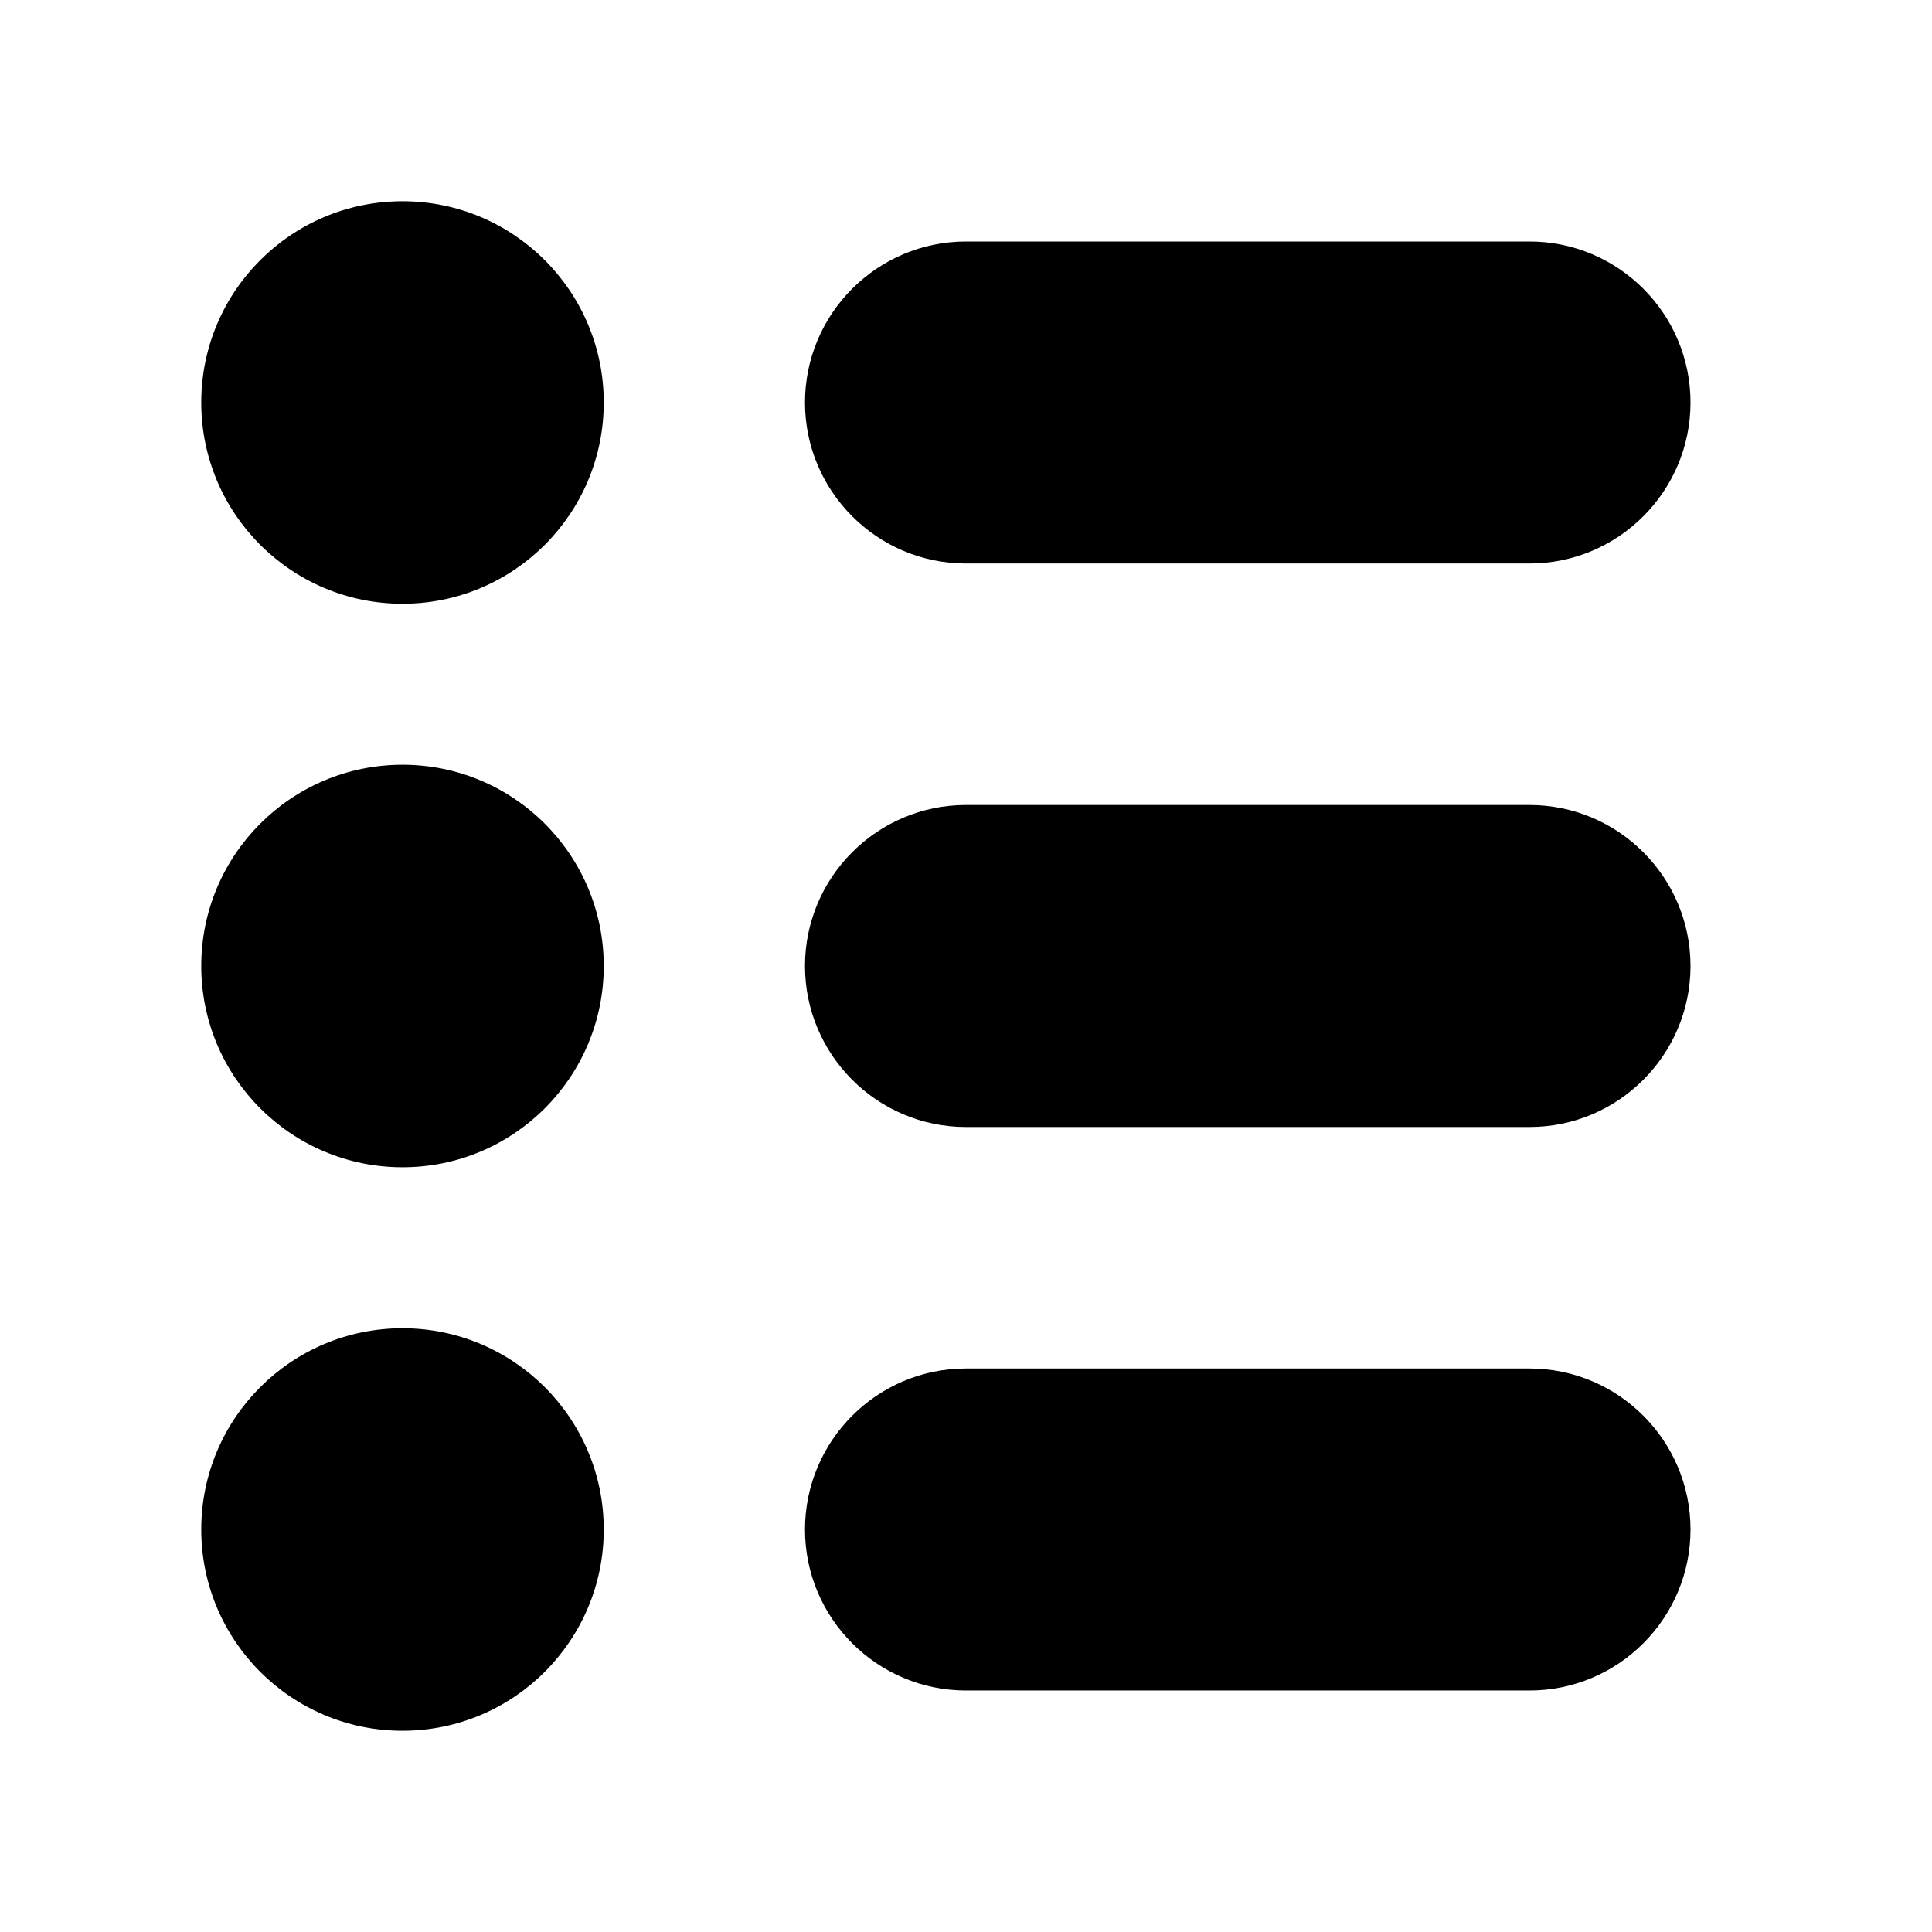
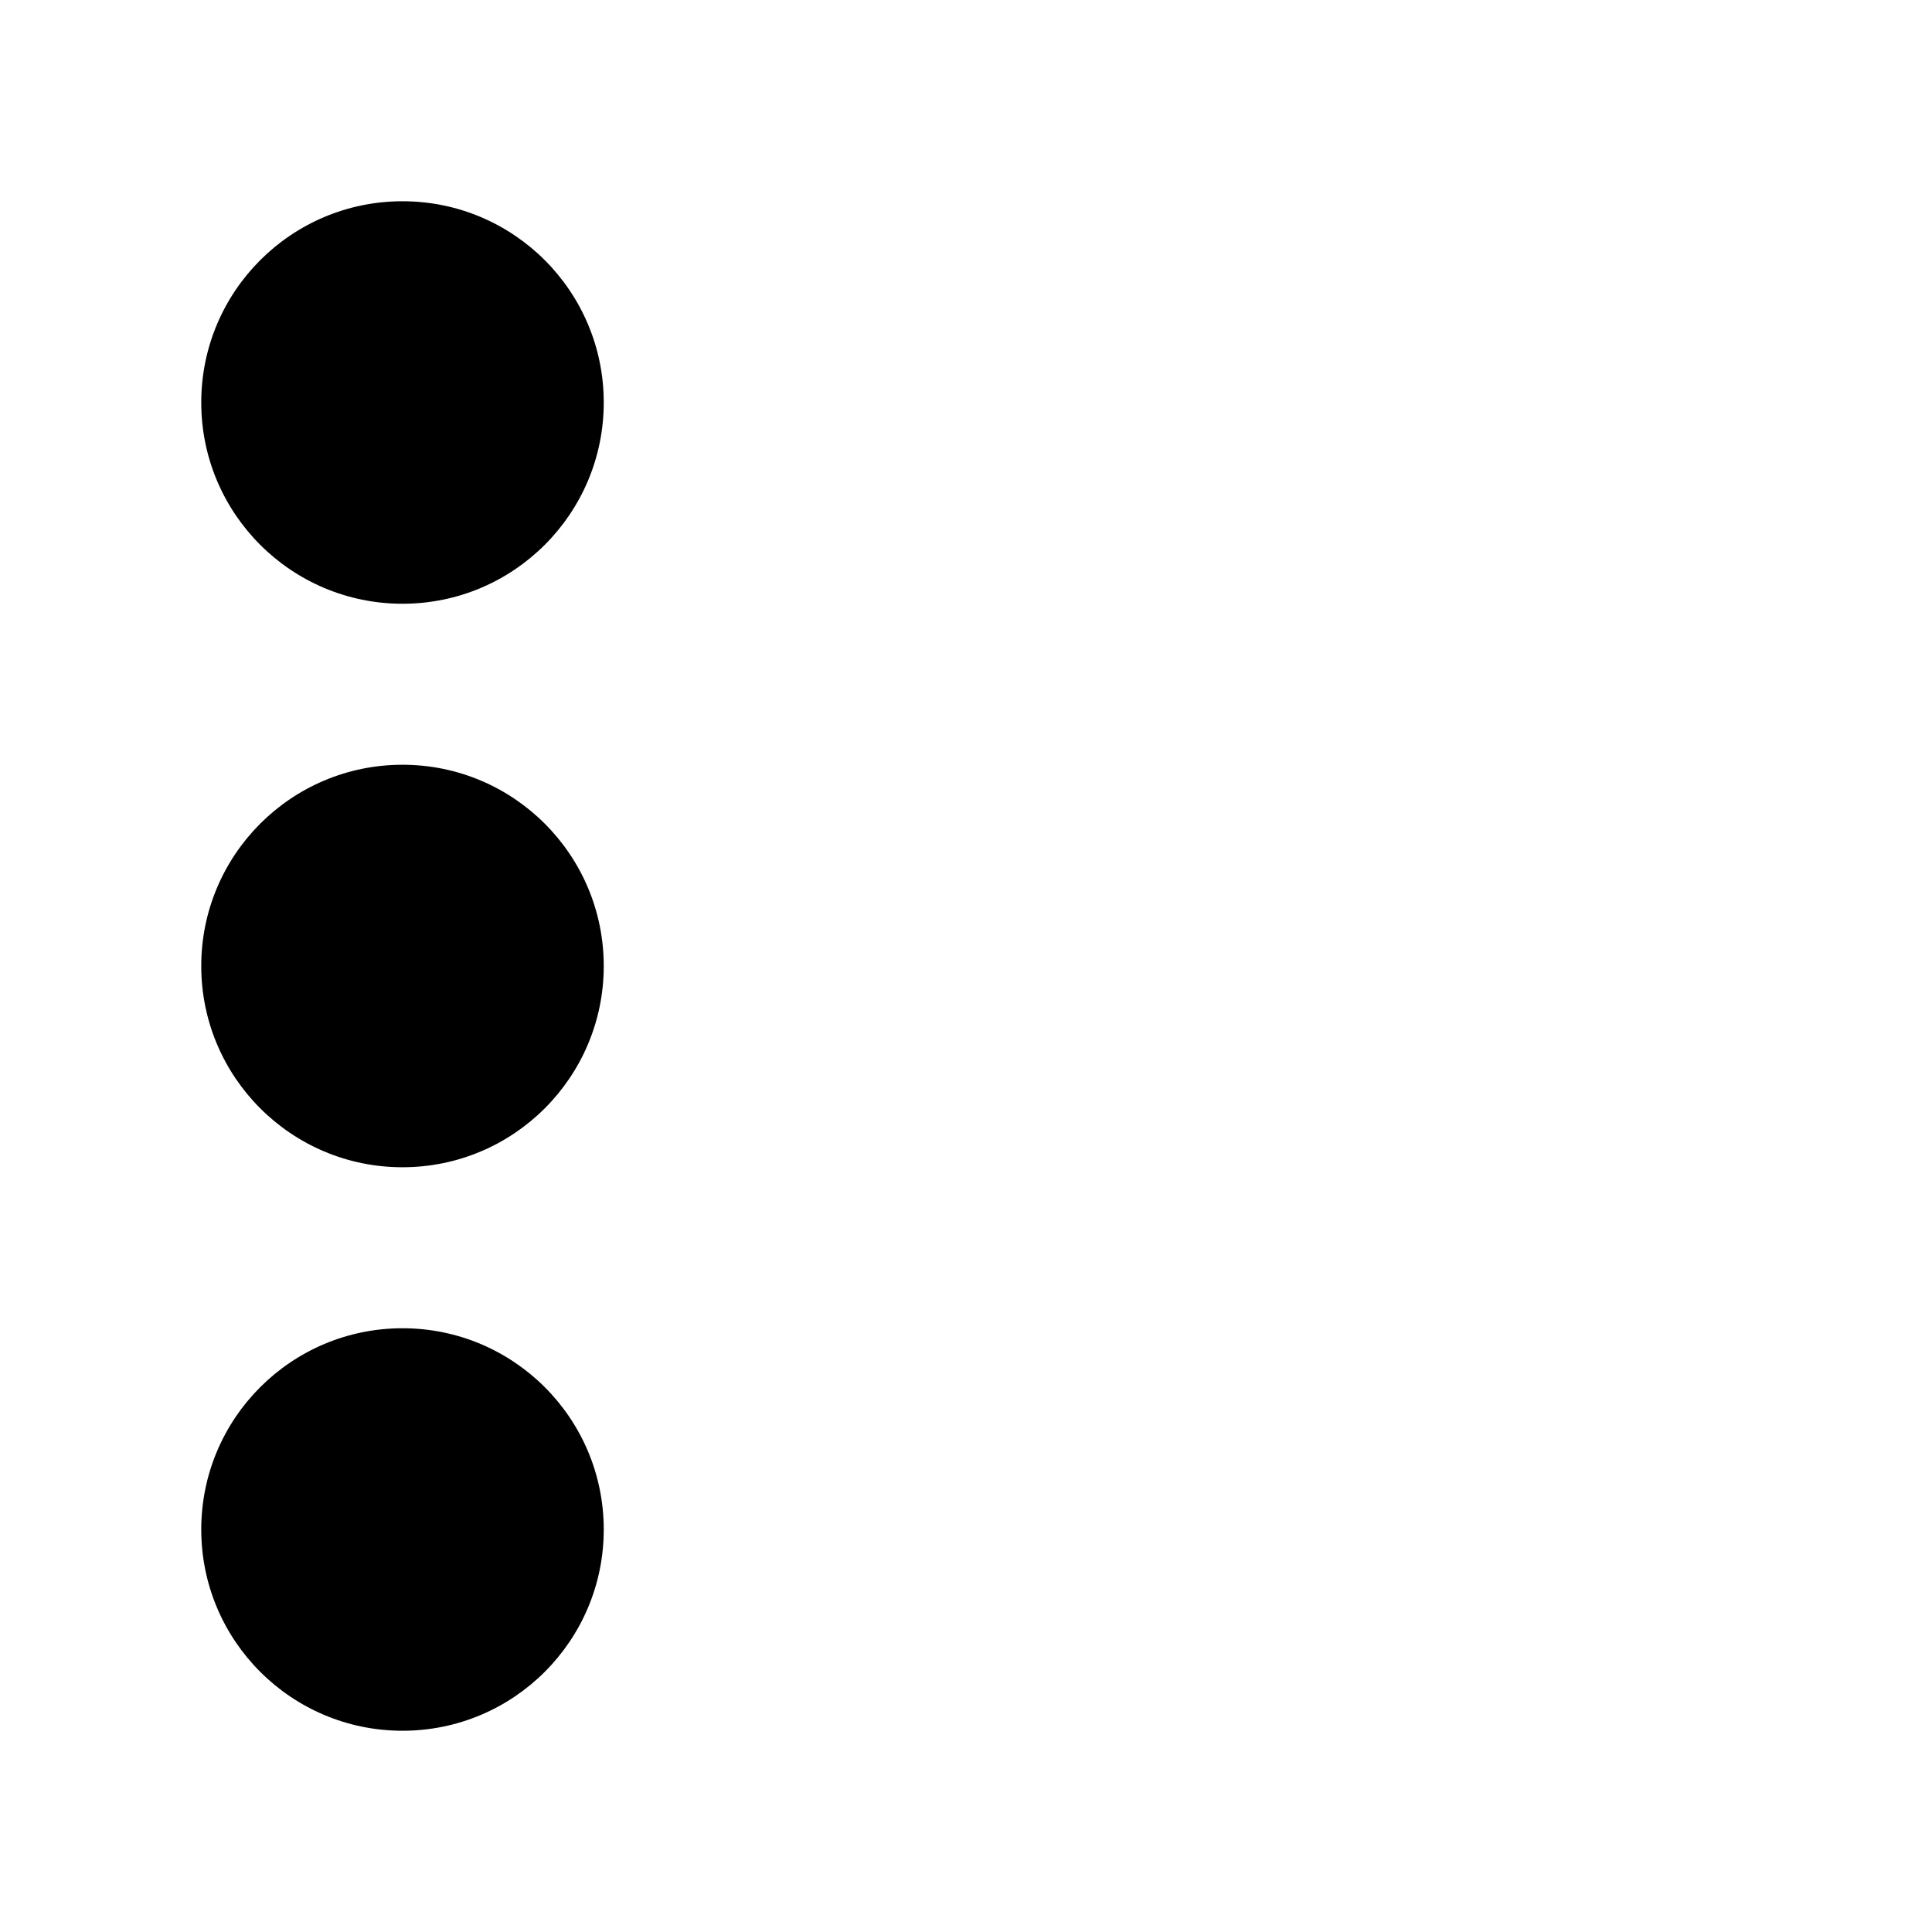
<svg xmlns="http://www.w3.org/2000/svg" fill="#000000" width="800px" height="800px" viewBox="0 0 24 24" version="1.2" baseProfile="tiny">
-   <path d="M19 17h-7c-1.103 0-2 .897-2 2s.897 2 2 2h7c1.103 0 2-.897 2-2s-.897-2-2-2zM19 10h-7c-1.103 0-2 .897-2 2s.897 2 2 2h7c1.103 0 2-.897 2-2s-.897-2-2-2zM19 3h-7c-1.103 0-2 .897-2 2s.897 2 2 2h7c1.103 0 2-.897 2-2s-.897-2-2-2z" />
  <circle cx="5" cy="19" r="2.5" />
  <circle cx="5" cy="12" r="2.5" />
  <circle cx="5" cy="5" r="2.5" />
</svg>